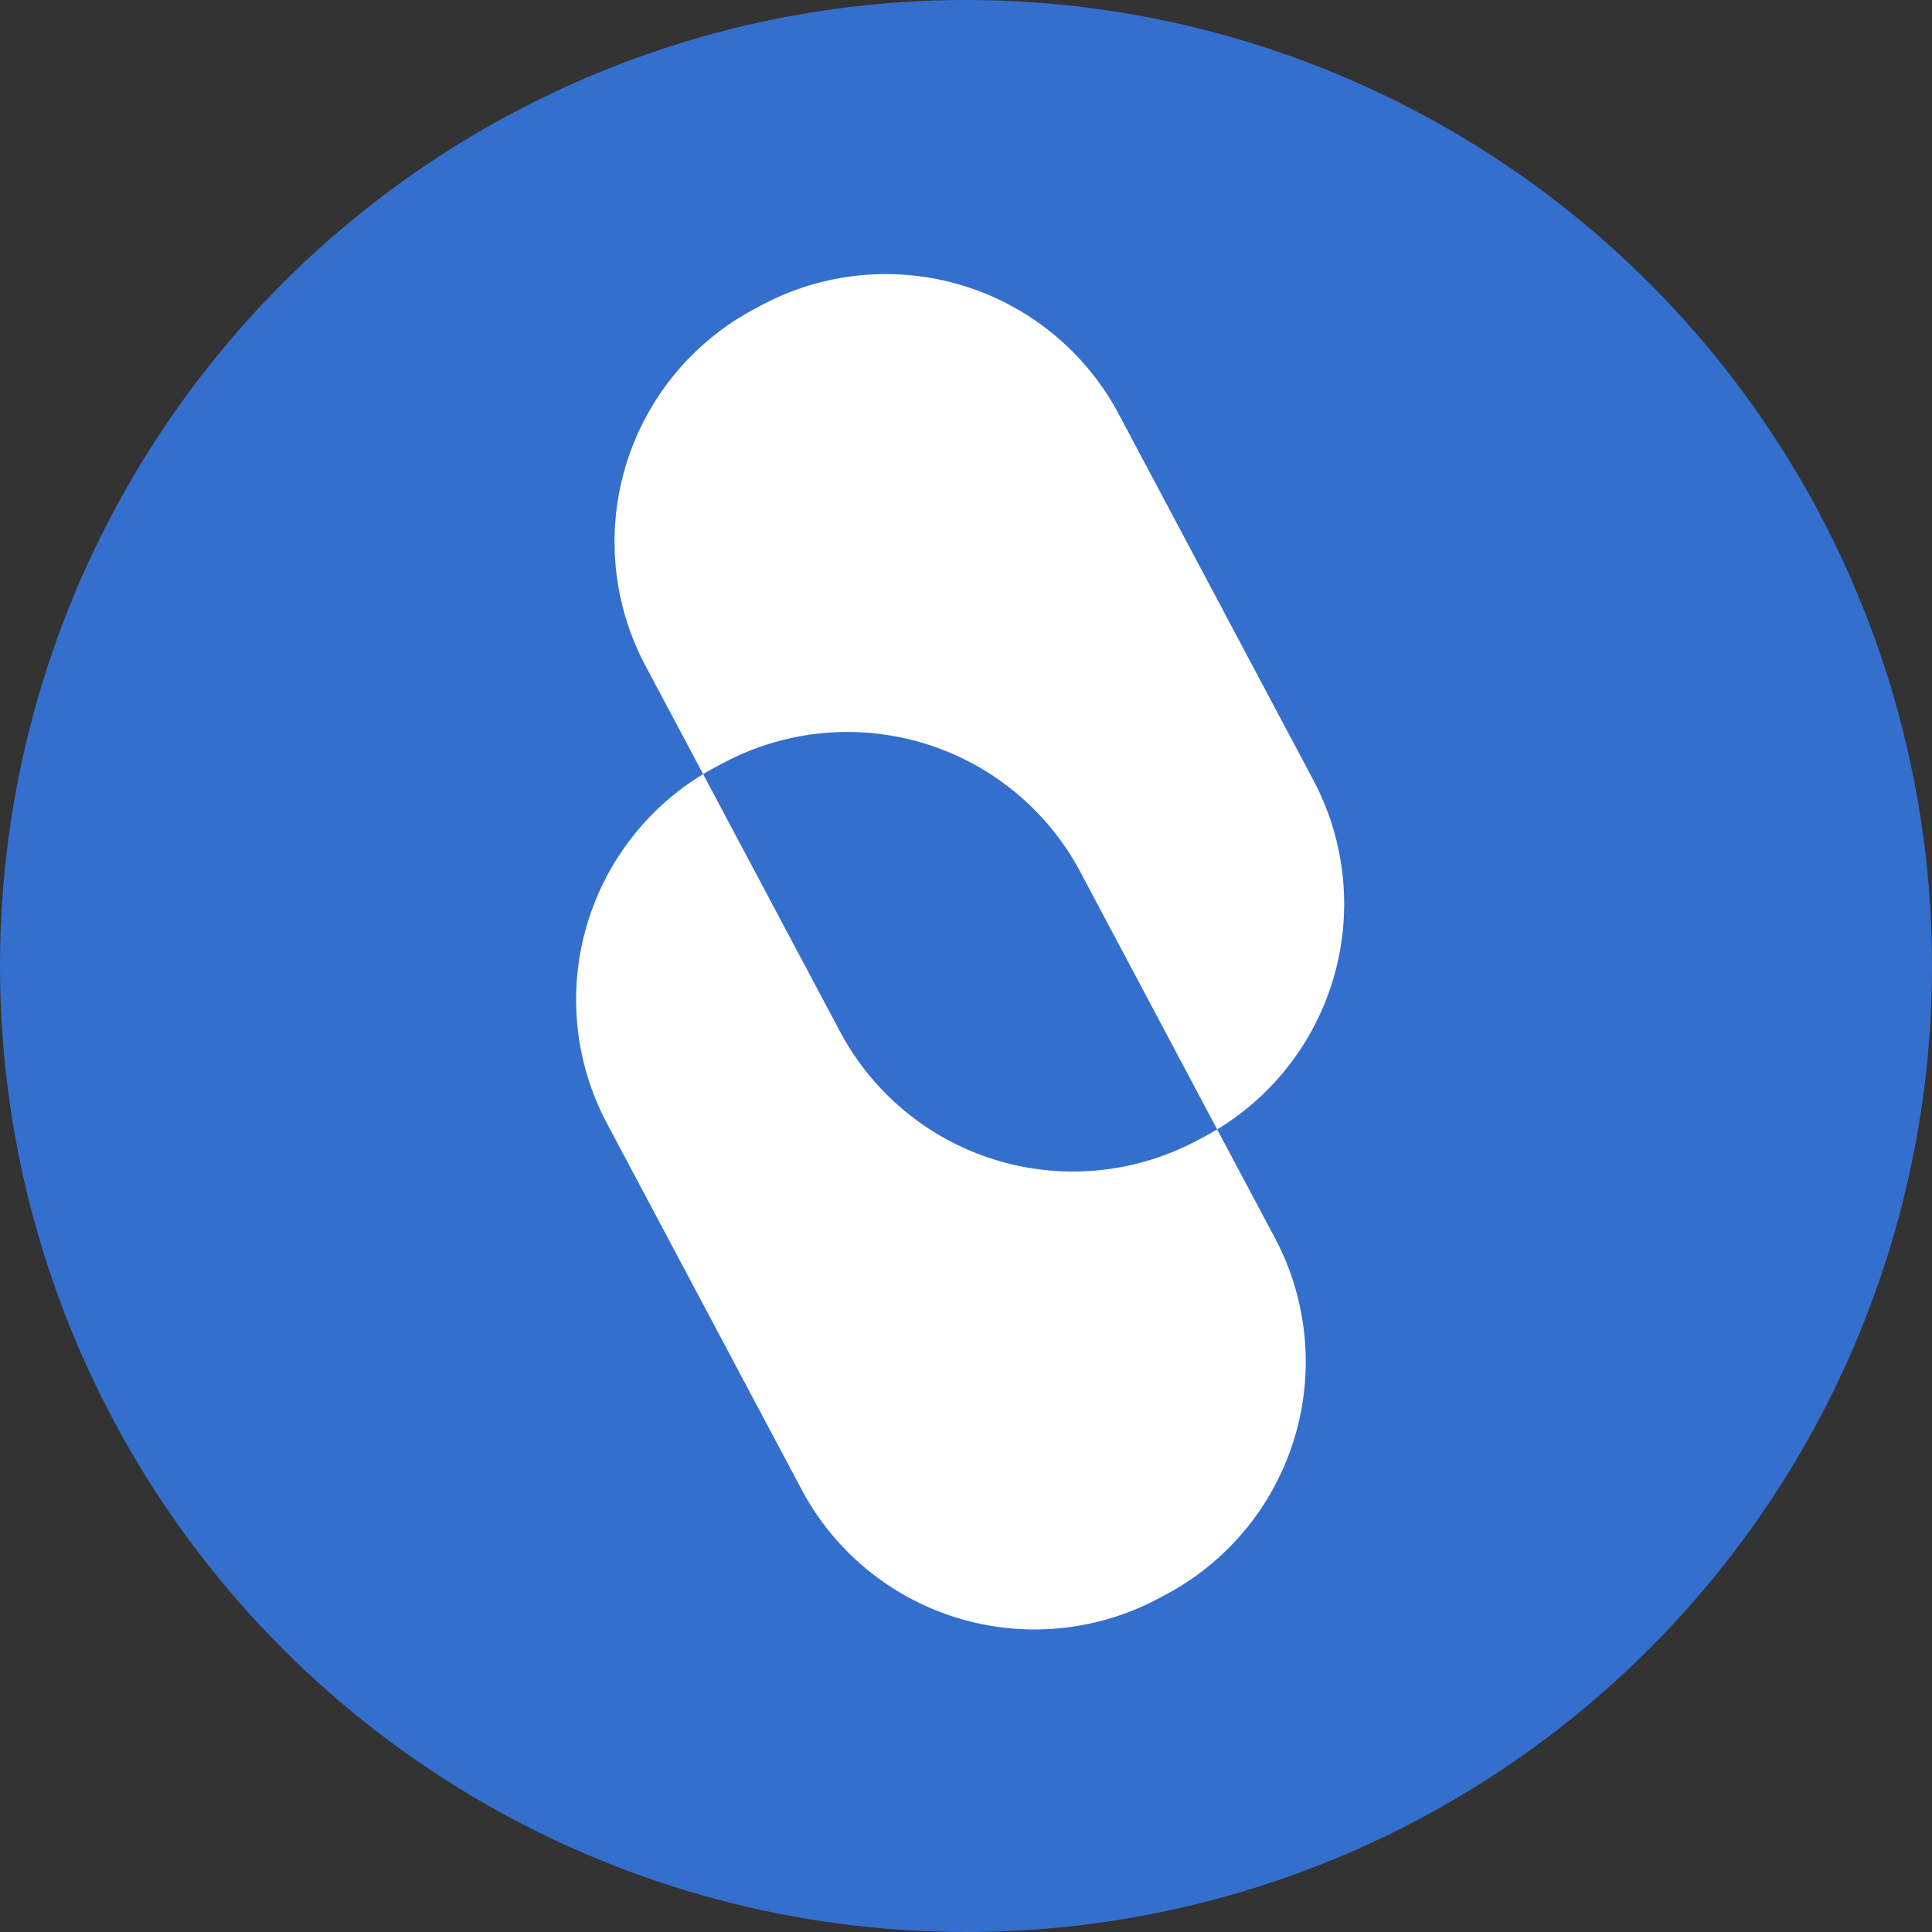
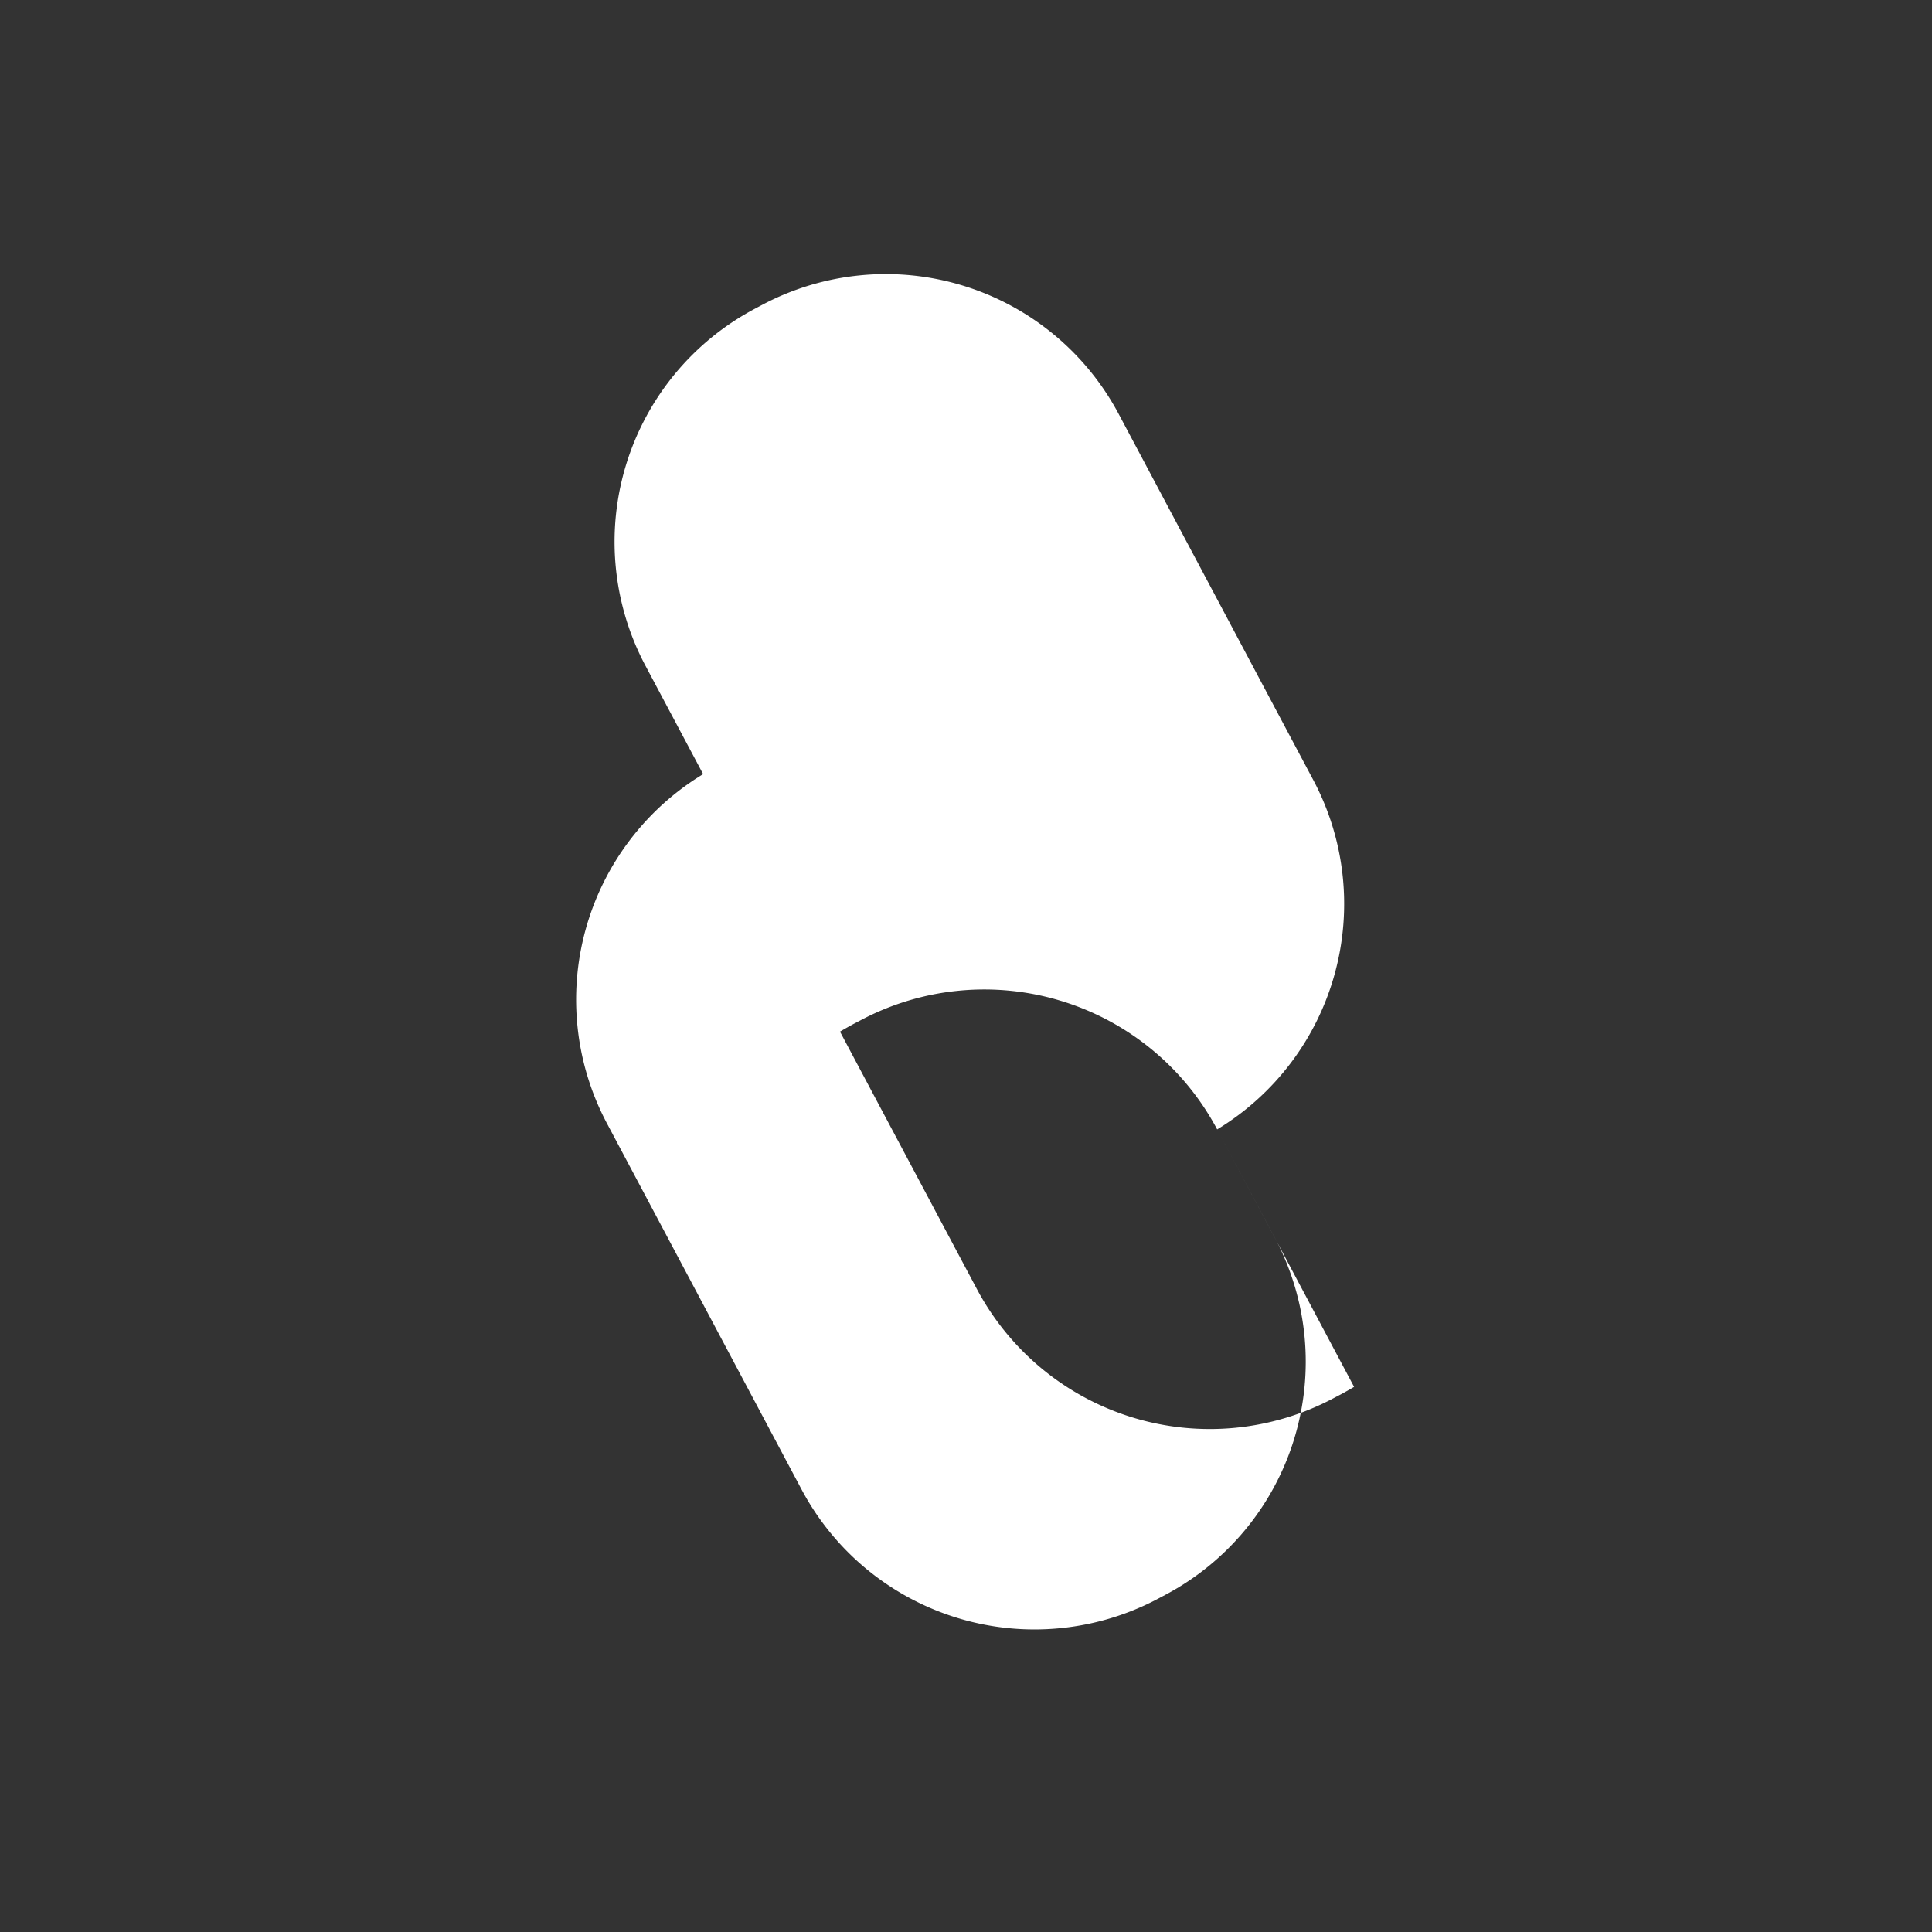
<svg xmlns="http://www.w3.org/2000/svg" width="800px" height="800px" viewBox="0 0 32 32">
  <rect x="0" y="0" width="32" height="32" fill="#333333" stroke="none" />
  <g fill="none" fill-rule="evenodd">
-     <circle cx="16" cy="16" fill="#346fce" r="16" />
-     <path d="M20.16 18.706l.956 1.797a4.369 4.369 0 01-1.806 5.908l-.124.066a4.369 4.369 0 01-5.909-1.806l-3.223-6.062a4.369 4.369 0 011.592-5.787l-.956-1.797a4.369 4.369 0 011.807-5.908l.124-.066a4.369 4.369 0 015.908 1.806l3.223 6.062a4.369 4.369 0 01-1.591 5.787zm0 0l-2.267-4.265a4.369 4.369 0 00-5.908-1.806l-.124.065c-.073.04-.145.08-.215.122l2.268 4.265a4.369 4.369 0 005.908 1.806l.124-.065c.073-.04.145-.08.215-.122z" fill="#ffffff" />
+     <path d="M20.16 18.706l.956 1.797a4.369 4.369 0 01-1.806 5.908l-.124.066a4.369 4.369 0 01-5.909-1.806l-3.223-6.062a4.369 4.369 0 011.592-5.787l-.956-1.797a4.369 4.369 0 011.807-5.908l.124-.066a4.369 4.369 0 015.908 1.806l3.223 6.062a4.369 4.369 0 01-1.591 5.787zm0 0a4.369 4.369 0 00-5.908-1.806l-.124.065c-.073.04-.145.08-.215.122l2.268 4.265a4.369 4.369 0 005.908 1.806l.124-.065c.073-.04.145-.08.215-.122z" fill="#ffffff" />
  </g>
</svg>